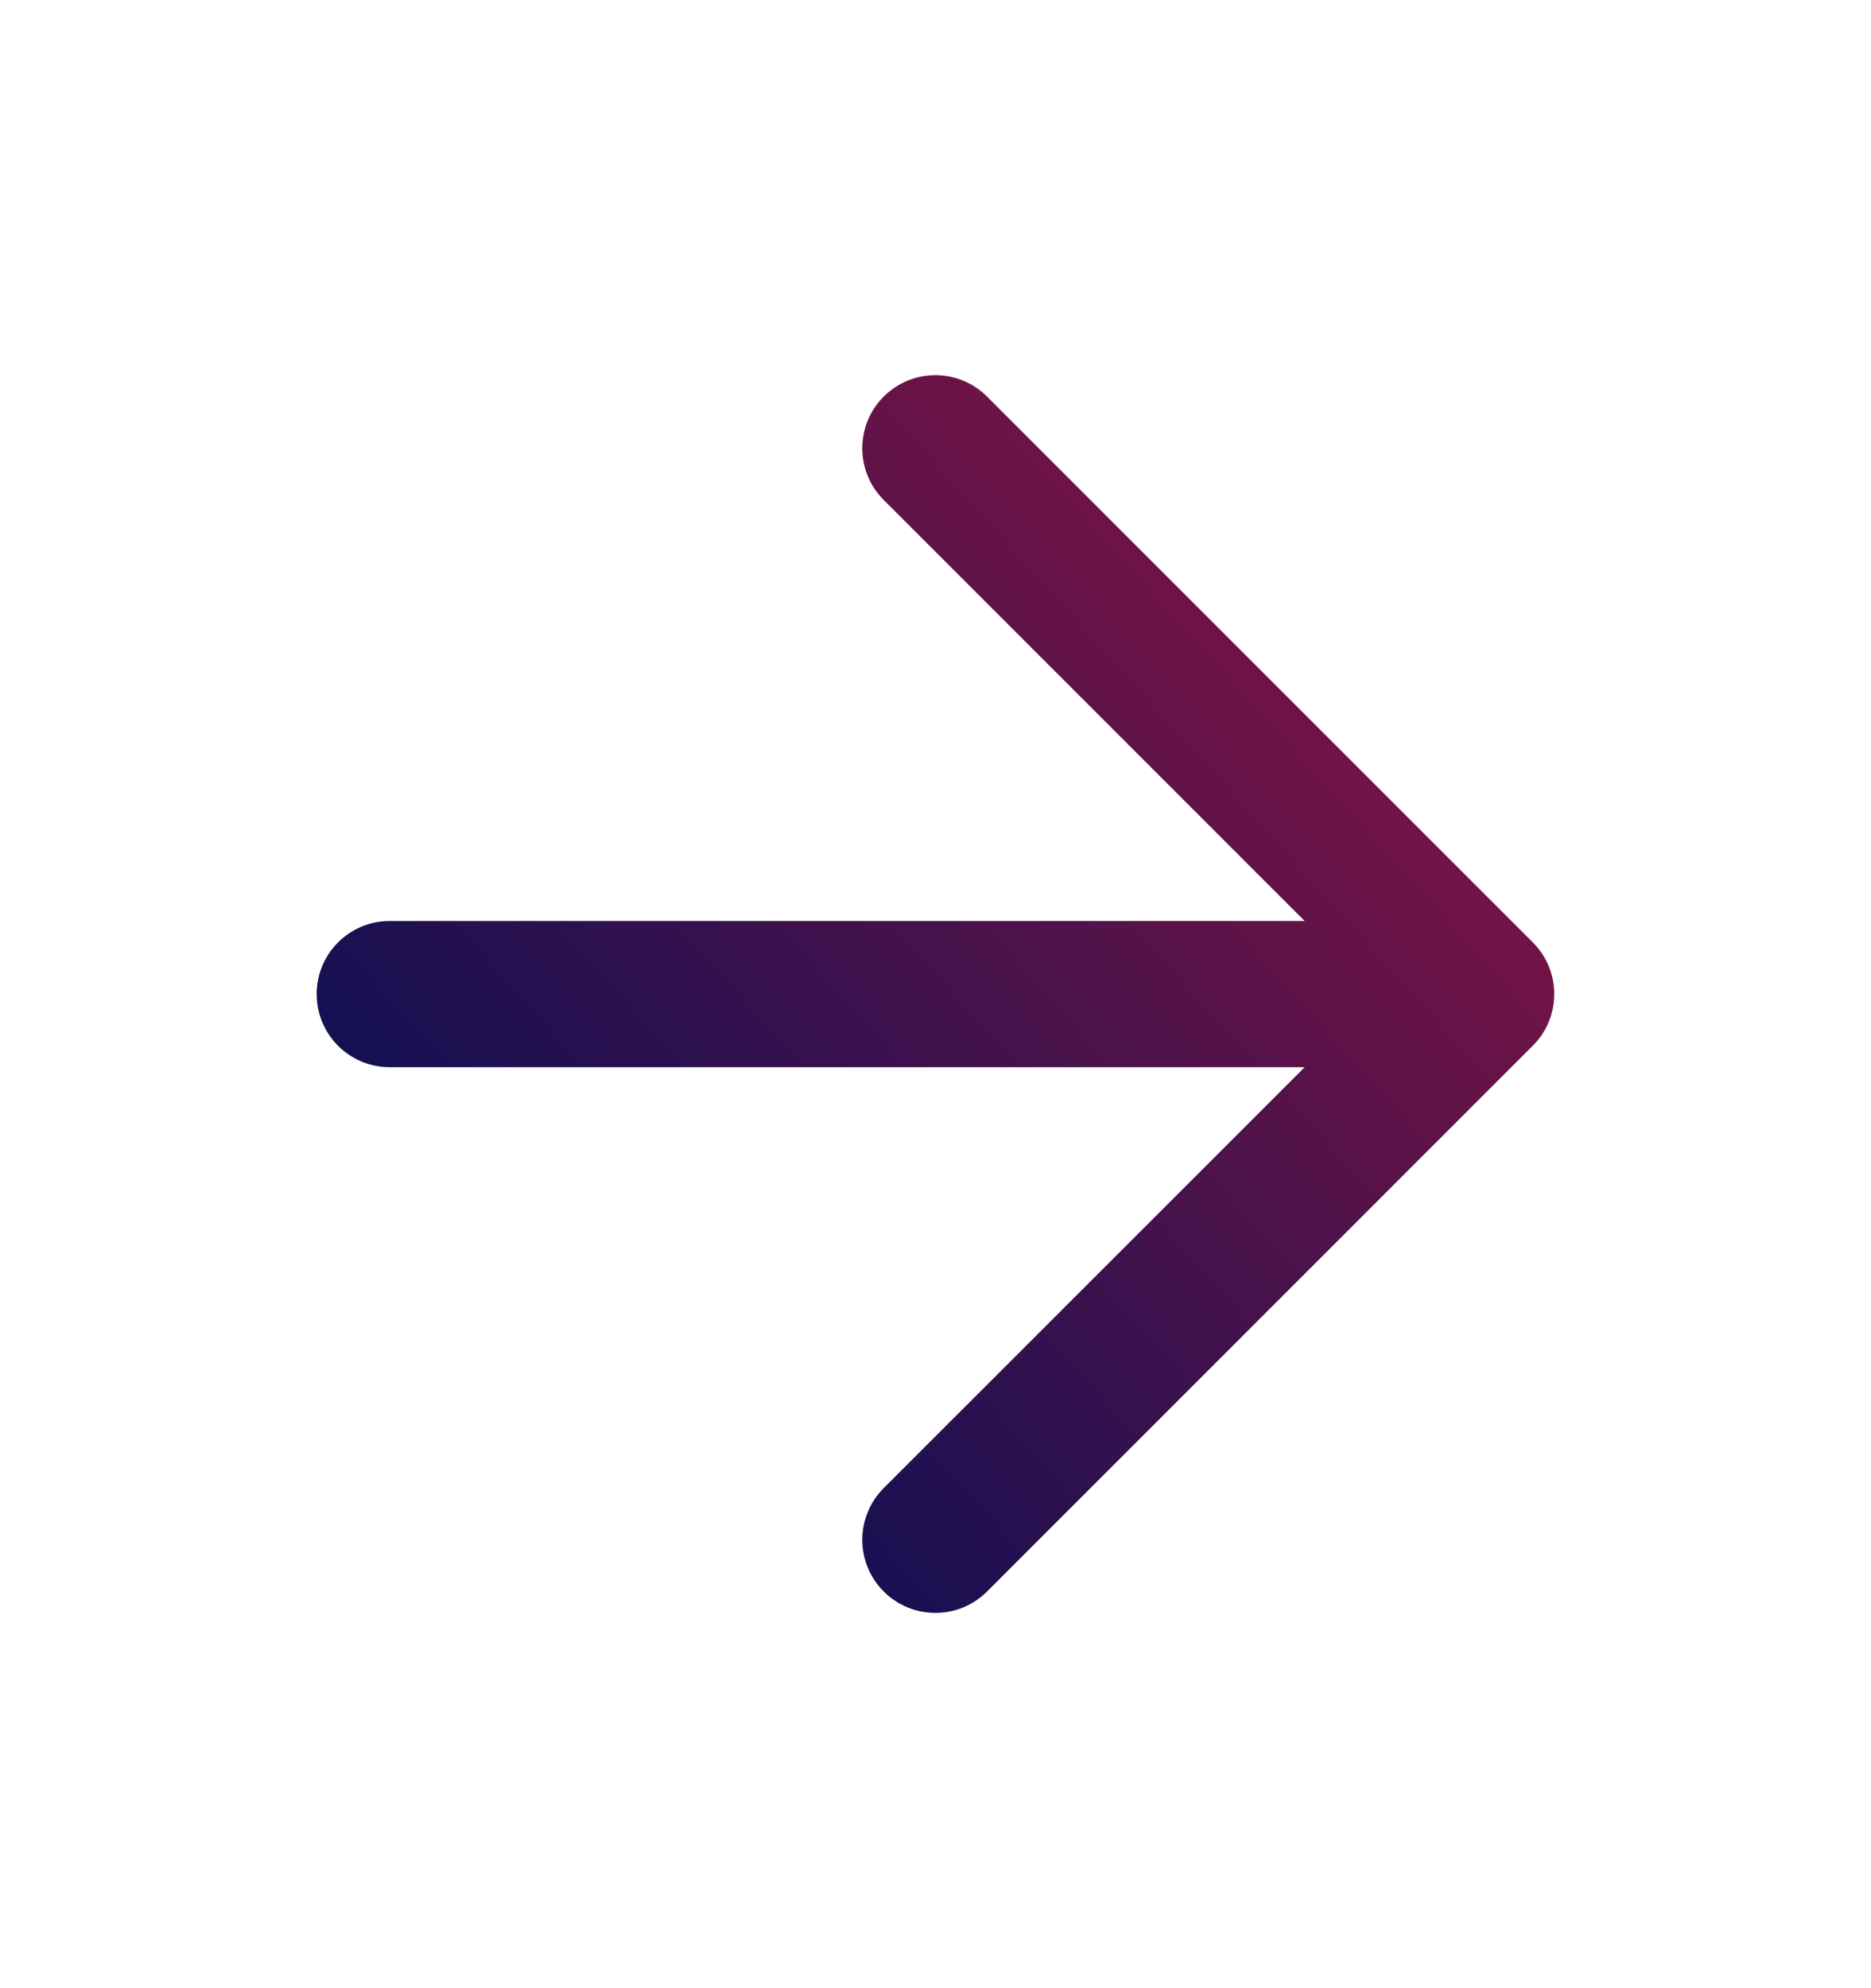
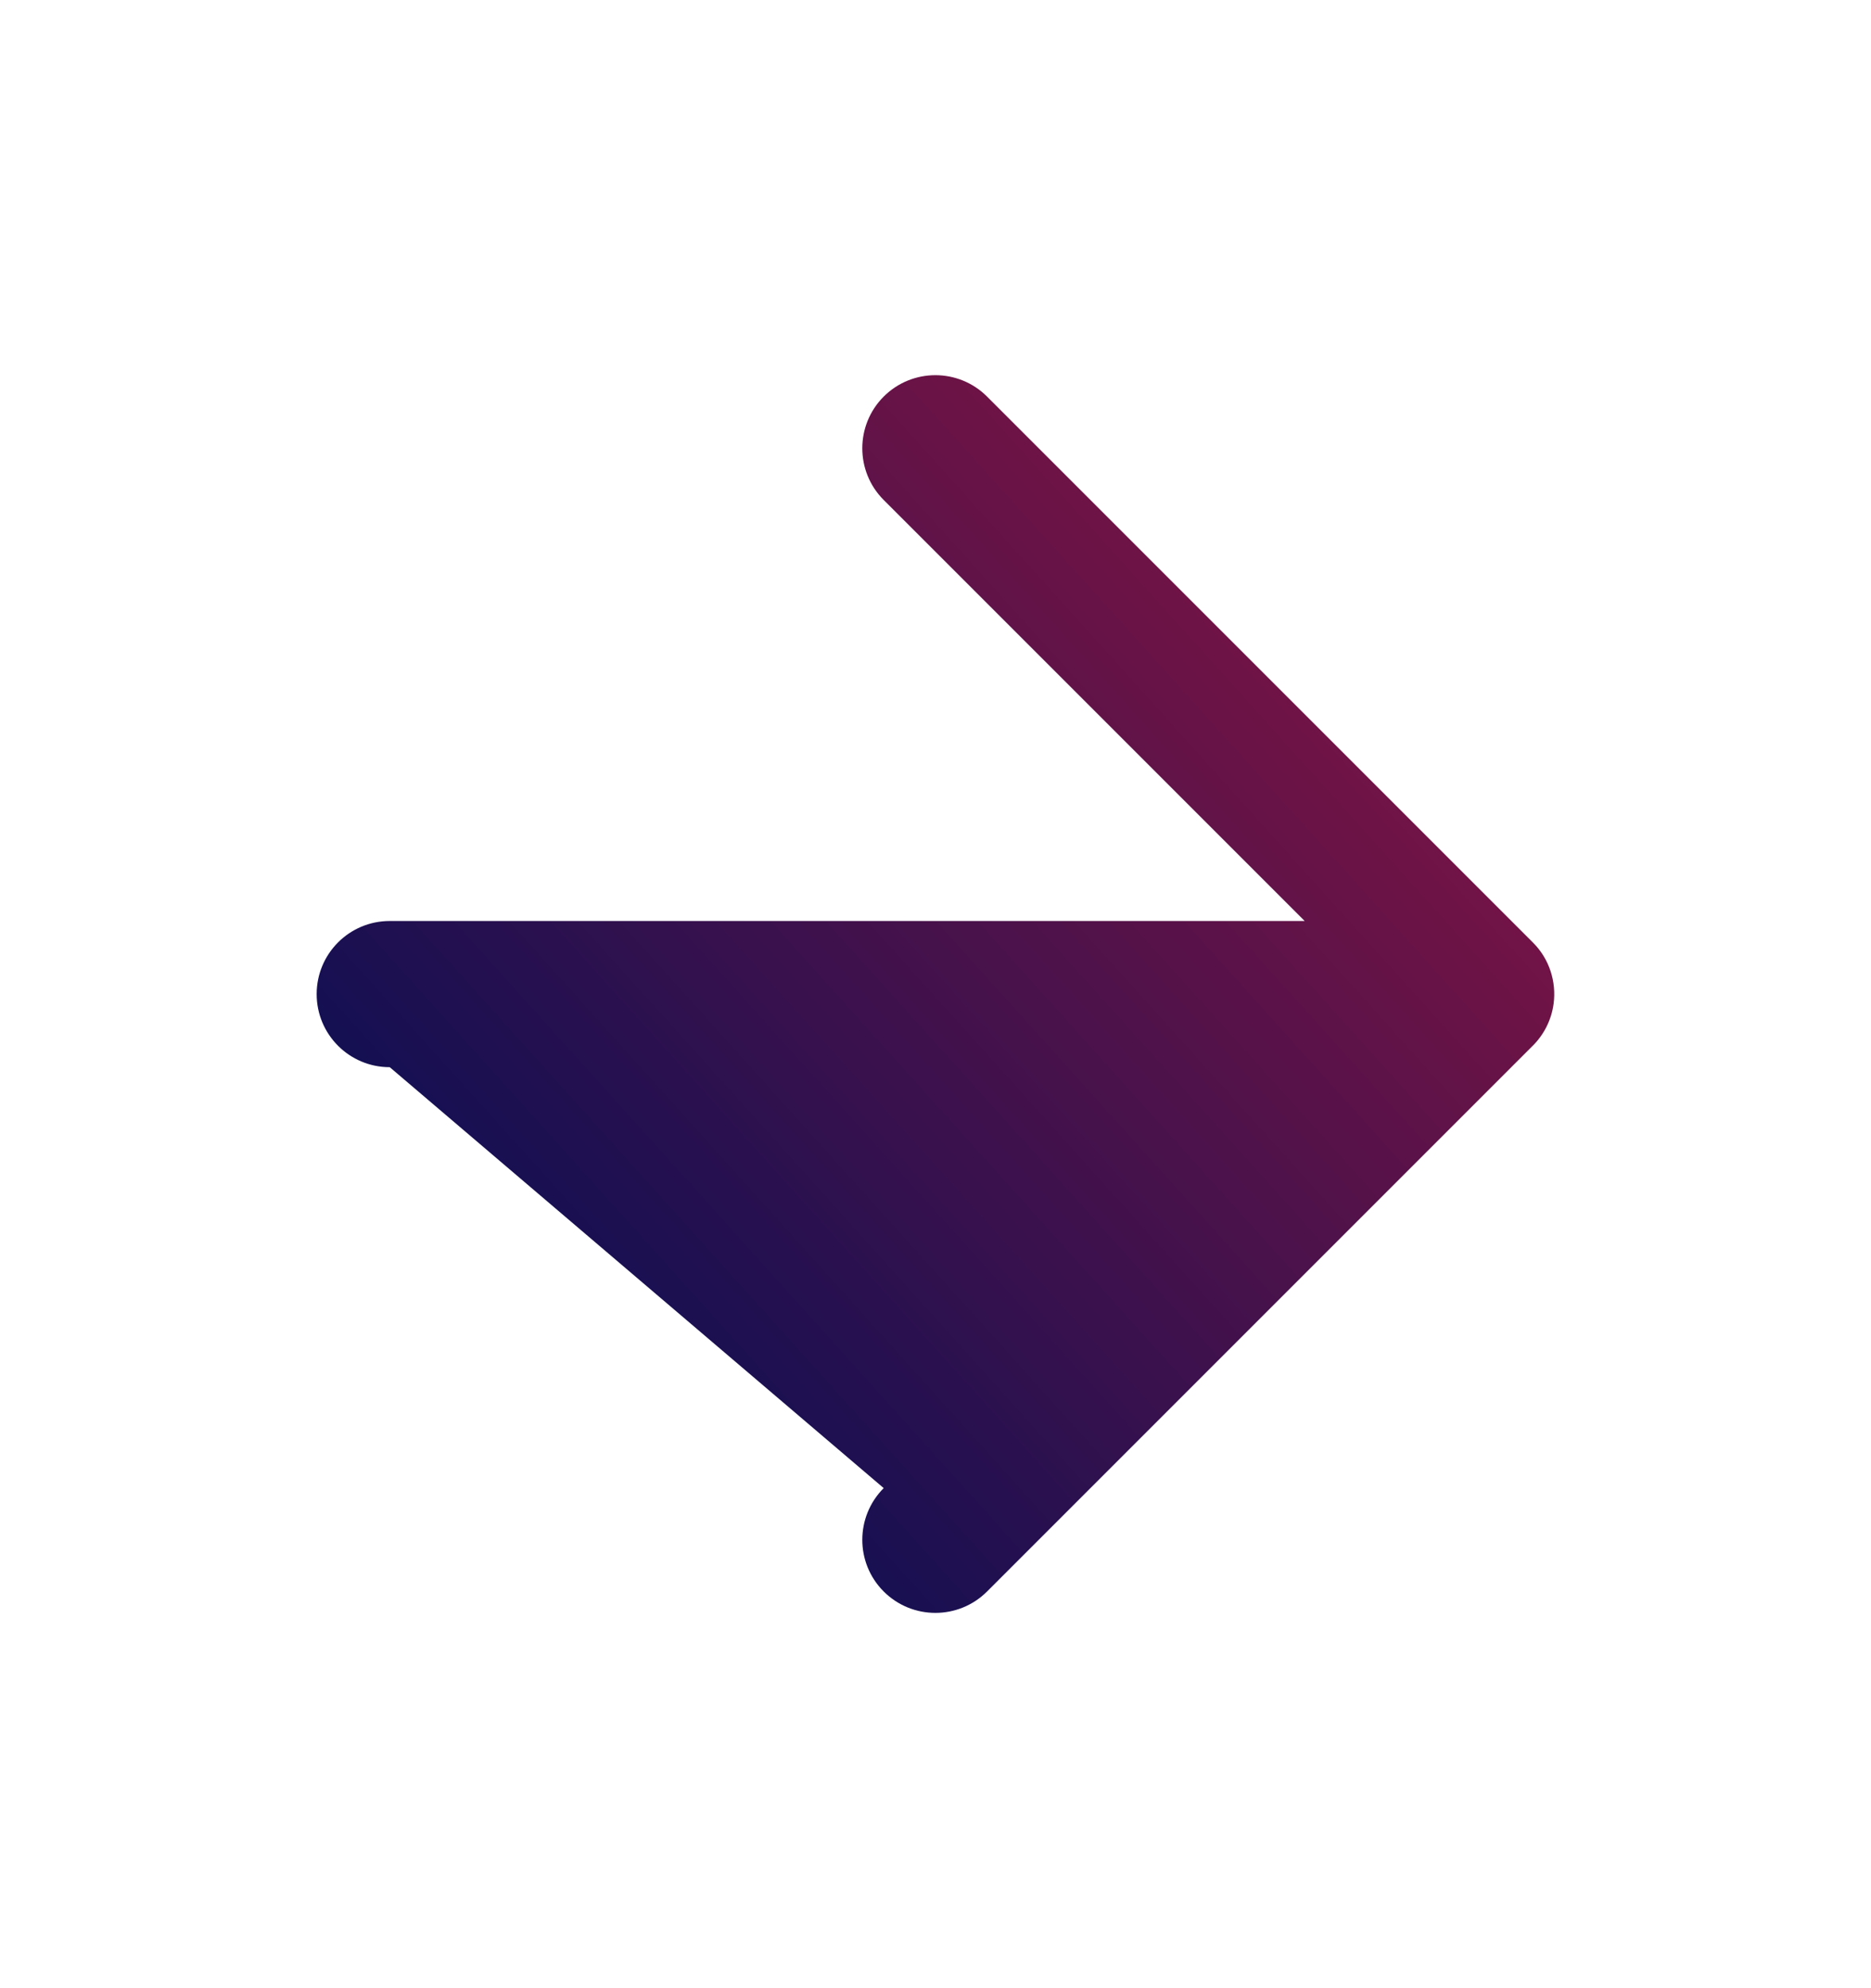
<svg xmlns="http://www.w3.org/2000/svg" width="16" height="17" viewBox="0 0 16 17" fill="none">
-   <path fill-rule="evenodd" clip-rule="evenodd" d="M8.441 3.391C8.197 3.147 7.801 3.147 7.557 3.391C7.313 3.635 7.313 4.031 7.557 4.275L11.157 7.875H3.333C2.987 7.875 2.708 8.155 2.708 8.5C2.708 8.845 2.987 9.125 3.333 9.125H11.157L7.557 12.724C7.313 12.969 7.313 13.364 7.557 13.608C7.801 13.852 8.197 13.852 8.441 13.608L13.097 8.952C13.198 8.856 13.267 8.726 13.286 8.581C13.31 8.395 13.251 8.2 13.108 8.058L8.441 3.391Z" fill="url(#paint0_linear_13129_588)" />
+   <path fill-rule="evenodd" clip-rule="evenodd" d="M8.441 3.391C8.197 3.147 7.801 3.147 7.557 3.391C7.313 3.635 7.313 4.031 7.557 4.275L11.157 7.875H3.333C2.987 7.875 2.708 8.155 2.708 8.5C2.708 8.845 2.987 9.125 3.333 9.125L7.557 12.724C7.313 12.969 7.313 13.364 7.557 13.608C7.801 13.852 8.197 13.852 8.441 13.608L13.097 8.952C13.198 8.856 13.267 8.726 13.286 8.581C13.31 8.395 13.251 8.2 13.108 8.058L8.441 3.391Z" fill="url(#paint0_linear_13129_588)" />
  <defs>
    <linearGradient id="paint0_linear_13129_588" x1="4.471" y1="12.38" x2="18.759" y2="-0.496" gradientUnits="userSpaceOnUse">
      <stop stop-color="#070F54" />
      <stop offset="1" stop-color="#E31836" />
    </linearGradient>
  </defs>
</svg>